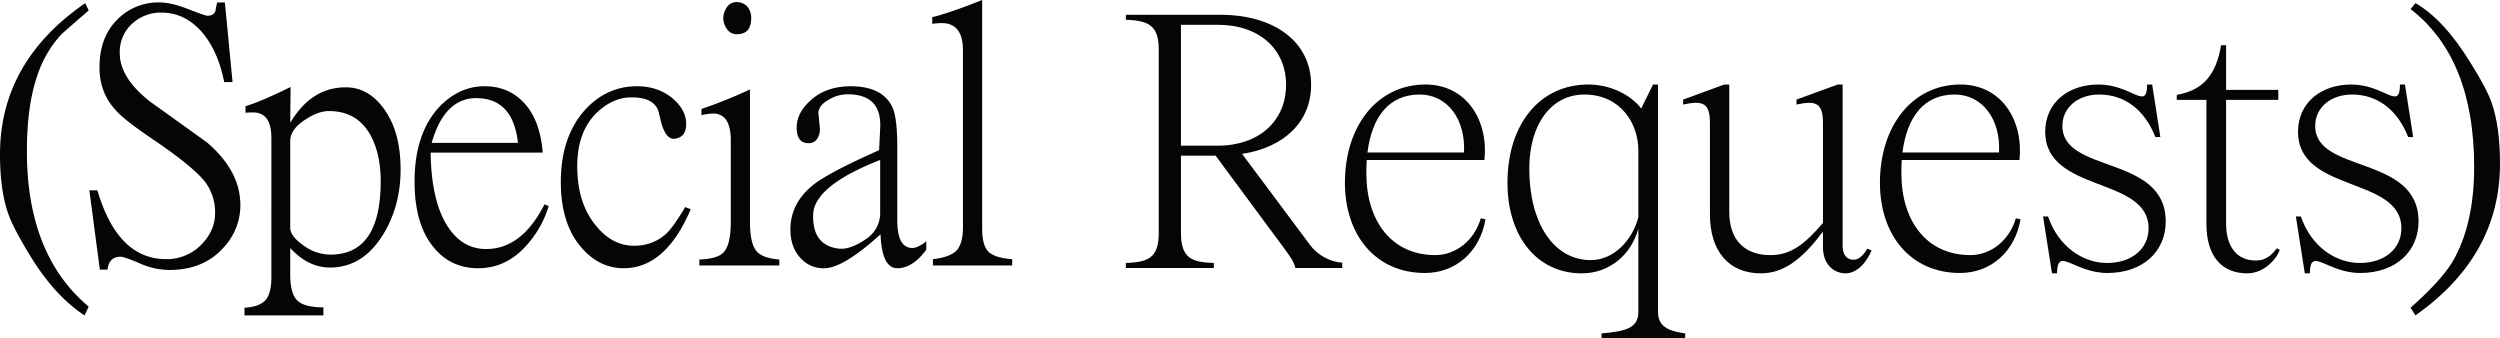
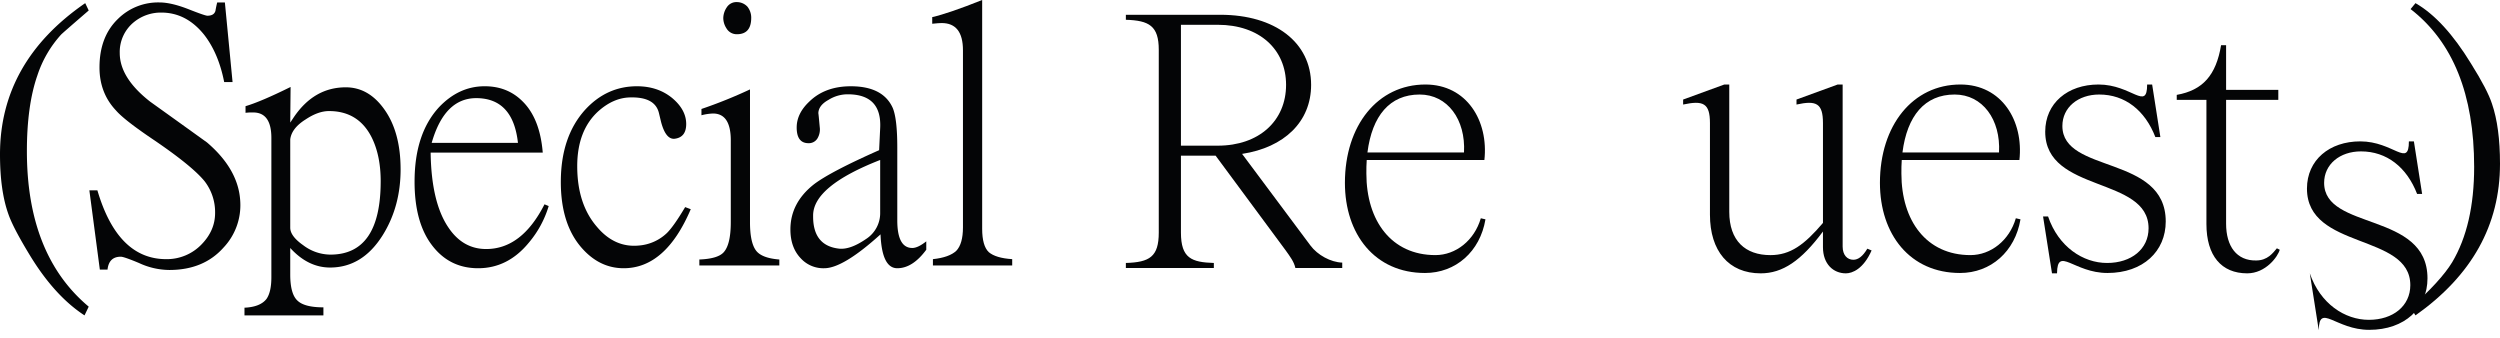
<svg xmlns="http://www.w3.org/2000/svg" id="Group_2771" data-name="Group 2771" width="1258.241" height="170.33" viewBox="0 0 1258.241 170.33">
  <defs>
    <clipPath id="clip-path">
      <rect id="Rectangle_1660" data-name="Rectangle 1660" width="1258.241" height="170.33" fill="none" />
    </clipPath>
  </defs>
  <g id="Group_2772" data-name="Group 2772" clip-path="url(#clip-path)">
    <path id="Path_629" data-name="Path 629" d="M44.648,154.336l-2.109,4.4q-15.12-9.848-27.6-30.411Q6.5,114.437,4.218,107.754,0,95.979,0,77.695,0,31.117,42.89,1.582l1.758,3.692Q31.814,16.347,30.761,17.4A56.958,56.958,0,0,0,18.808,37.969q-5.273,15.12-5.273,38.144,0,52.208,31.113,78.223" fill="#040506" />
    <path id="Path_630" data-name="Path 630" d="M120.914,101.25a31.033,31.033,0,0,1-8.438,23.379q-10.019,11.247-27.246,11.25a36.75,36.75,0,0,1-15.293-3.516q-7.56-3.164-9.14-3.164-5.979,0-6.68,6.5H50.25L44.976,95.8h4.043q10.192,34.632,34.629,34.629a24.208,24.208,0,0,0,17.754-7.383q6.856-7.029,6.856-15.82a25.5,25.5,0,0,0-5.274-16q-6.155-7.556-24.961-20.39Q62.553,60.47,58.336,55.547q-8.265-8.789-8.262-21.621,0-15.466,9.317-24.434A28.721,28.721,0,0,1,80.309,1.23q5.8,0,14.414,3.34,8.438,3.342,9.668,3.34,3.336,0,4.043-2.461.35-2.109.878-4.219h3.868l3.867,40.079h-4.219Q110.014,26.9,102.809,17.578,93.844,6.331,81.187,6.328a21.428,21.428,0,0,0-13.711,4.746,19.347,19.347,0,0,0-7.207,15.645q0,12.483,15.293,24.433,14.24,10.2,28.653,20.567,15.821,13.538,16.7,29.531" fill="#040506" />
    <path id="Path_631" data-name="Path 631" d="M201.622,85.254q0,18.635-8.965,33.047-10.2,16.348-26.543,16.348-11.074,0-20.038-9.844v13.36q0,9.842,3.69,13.183,3.514,3.337,13.008,3.34v4.043H123.047v-3.867q7.913-.355,11.075-4.4,2.459-3.518,2.46-10.9V69.434q0-12.829-9.14-12.832a25.892,25.892,0,0,0-3.867.176v-3.34q7.732-2.281,22.675-9.668l-.174,17.93,1.756-2.637q10.194-15.115,26.192-15.117,11.6,0,19.512,11.25,8.082,11.428,8.086,30.058M191.6,91.231q0-13.007-4.57-22.148Q180.349,55.9,165.586,55.9q-5.449,0-11.777,4.219-7.032,4.4-7.733,10.019V114.61q0,4.218,6.5,8.789a22.885,22.885,0,0,0,13.711,4.746q25.311,0,25.312-36.914" fill="#040506" />
    <path id="Path_632" data-name="Path 632" d="M276.153,103.711a51.38,51.38,0,0,1-10.02,18.457Q255.586,135,240.645,135q-14.594,0-23.379-11.777-8.615-11.424-8.613-31.816,0-24.081,12.3-37.442,9.843-10.37,22.5-10.547,11.775-.172,19.512,7.559,8.789,8.615,10.2,25.84H216.739q.35,25.313,9.14,37.969,7.206,10.546,18.809,10.547,17.929,0,29.355-22.5ZM260.684,71.895q-2.465-22.321-20.742-22.5-16.175-.173-22.676,22.5Z" fill="#040506" />
    <path id="Path_633" data-name="Path 633" d="M347.653,105.293Q335,135,313.9,135q-12.129,0-21.094-10.195-10.546-11.952-10.547-33.223,0-22.676,12.129-36.211,10.9-11.952,26.192-11.953,10.369,0,17.578,5.8,7.206,5.977,7.207,13.183,0,6.505-5.449,7.383-4.746.882-7.207-8.437l-1.055-4.4q-1.937-8.26-14.59-7.91-8.265.177-15.82,6.855-10.725,9.671-10.723,27.774,0,18.984,9.844,30.41,8.964,10.724,21.269,9.492a23.007,23.007,0,0,0,14.063-6.328q3.514-3.515,9.14-13.008Z" fill="#040506" />
    <path id="Path_634" data-name="Path 634" d="M392.236,133.594H351.983v-2.988q9.138-.355,12.129-3.516,3.691-3.868,3.691-15.293V70.664q0-13.533-8.965-13.535a26.8,26.8,0,0,0-5.8.879V54.844A238.333,238.333,0,0,0,377.471,45v66.8q0,10.2,2.988,14.238,2.809,3.864,11.777,4.571ZM378.086,8.965q0,8.265-7.207,8.262a5.98,5.98,0,0,1-5.273-2.989,9.568,9.568,0,0,1-1.582-5.273,10.053,10.053,0,0,1,1.758-5.273,5.745,5.745,0,0,1,5.1-2.637,7.252,7.252,0,0,1,5.273,2.285,8.862,8.862,0,0,1,1.934,5.625" fill="#040506" />
    <path id="Path_635" data-name="Path 635" d="M466.19,125.684Q459.335,135,451.6,135t-8.437-17.051Q424.352,135,414.862,135a15.35,15.35,0,0,1-11.777-4.922q-5.274-5.451-5.274-14.59,0-13.356,11.778-22.676,8.261-6.327,32.871-17.226l.527-11.074q.879-17.049-16.348-17.051a18.166,18.166,0,0,0-9.668,2.812q-5.1,2.814-5.1,6.856,0-.878.7,6.855a8.722,8.722,0,0,1-1.231,5.8,5.048,5.048,0,0,1-4.394,2.285q-5.977,0-5.977-7.91,0-7.028,6.328-13.008,7.911-7.732,20.918-7.734,16.173,0,21.094,10.9Q451.6,59.767,451.6,74.18v36.738q0,13.889,7.559,13.887,2.81,0,7.031-3.34Zm-23.2-18.809V80.508q-33.75,13.183-33.75,27.949v.527q0,14.766,13.184,16.172,5.625.528,13.535-4.922a15.483,15.483,0,0,0,7.031-13.359" fill="#040506" />
    <path id="Path_636" data-name="Path 636" d="M509.438,133.594h-39.9V130.43q8.26-.882,11.777-4.219,3.338-3.519,3.34-11.777V25.313q0-13.711-10.723-13.711-1.408,0-4.746.351V8.614Q477.621,6.68,494.321,0V115.137q0,8.614,3.34,11.777,3.514,2.988,11.777,3.516Z" fill="#040506" />
    <path id="Path_637" data-name="Path 637" d="M659.52,123.533c3.6,4.859,10.26,8.459,16.02,8.639v2.7H651.96c-.719-3.239-2.7-5.759-4.86-8.82l-35.277-47.7H594.362v38.7c0,12.96,5.4,14.94,16.561,15.3v2.519h-44.28v-2.519c11.881-.36,16.561-3.06,16.561-15.3V25.077c0-12.061-4.86-14.761-16.561-15.121V7.437h47.52c27.539,0,45.717,13.859,45.717,35.278,0,18.54-13.5,31.5-34.739,34.739ZM594.362,12.477V73.314H612.9c20.879,0,34.377-12.6,34.377-30.6,0-17.819-13.318-30.238-34.377-30.238Z" fill="#040506" />
    <path id="Path_638" data-name="Path 638" d="M747.627,110.393c-2.7,16.2-14.939,27-30.417,27-25.2,0-40.319-19.44-40.319-45.359,0-28.978,16.559-49.5,40.5-49.5,20.879,0,31.86,18.36,29.7,37.979H687.87c-.18,2.16-.18,4.5-.18,6.84,0,23.758,12.6,41.038,34.738,41.038,10.26,0,19.619-7.38,22.86-18.539Zm-59.4-33.659h48.6c.9-16.559-8.28-29.159-22.319-29.159-15.121,0-23.939,10.8-26.279,29.159" fill="#040506" />
-     <path id="Path_639" data-name="Path 639" d="M834.477,157.01c0,8.28,6.84,9.72,13.68,10.8v2.52H806.038v-2.52c11.881-1.08,18.541-2.52,18.541-10.8V115.072c-3.6,13.319-14.76,22.5-28.439,22.5-22.86,0-37.44-18.9-37.44-45.538,0-29.7,16.381-49.5,40.68-49.5,10.8,0,21.058,4.86,26.638,12.059l5.94-12.059h2.519Zm-9.9-47.7V75.653c0-13.319-8.82-28.078-27.18-28.078-16.74,0-27.718,15.119-27.718,37.258,0,27.179,12.058,46.078,30.959,46.078,11.339,0,20.878-9.719,23.939-21.6" fill="#040506" />
    <path id="Path_640" data-name="Path 640" d="M941.971,126.052c-4.139,9.36-9.719,11.52-12.959,11.52-6.3,0-11.52-4.68-11.52-13.14v-7.92c-10.98,14.76-20.339,21.06-31.318,21.06-16.2,0-25.558-11.34-25.558-29.519V61.975c0-10.08-3.42-11.52-13.5-9.36V50.1l20.7-7.56h2.519v64.078c0,14.58,8.1,21.779,20.7,21.779,10.081,0,17.1-5.22,26.459-16.2V61.975c0-10.08-3.419-11.52-13.32-9.36V50.1l20.7-7.56h2.522v81.538c0,4.319,2.34,6.659,5.4,6.659,2.34,0,4.68-1.62,7.02-5.58Z" fill="#040506" />
    <path id="Path_641" data-name="Path 641" d="M1016.9,110.393c-2.7,16.2-14.939,27-30.417,27-25.2,0-40.319-19.44-40.319-45.359,0-28.978,16.559-49.5,40.5-49.5,20.879,0,31.86,18.36,29.7,37.979H957.147c-.18,2.16-.18,4.5-.18,6.84,0,23.758,12.6,41.038,34.738,41.038,10.26,0,19.619-7.38,22.86-18.539Zm-59.4-33.659h48.6c.9-16.559-8.28-29.159-22.319-29.159-15.121,0-23.939,10.8-26.279,29.159" fill="#040506" />
    <path id="Path_642" data-name="Path 642" d="M1035.286,137.571h-2.52l-4.5-28.619h2.52c5.221,15.3,17.639,23.4,29.7,23.4,12.239,0,20.879-7.019,20.879-17.459,0-26.279-52.017-17.639-52.017-48.6,0-14.4,11.339-23.759,26.818-23.759,16.74,0,24.478,13.5,24.478,0h2.522l4.139,26.459h-2.52c-5.221-13.5-15.3-21.419-28.26-21.419-10.619,0-18.539,6.479-18.539,15.839,0,24.119,52.018,14.4,52.018,48.058,0,14.94-11.338,25.919-29.338,25.919-16.92,0-25.2-13.679-25.379.18" fill="#040506" />
    <path id="Path_643" data-name="Path 643" d="M1147.385,125.692c-.9,3.42-7.02,11.879-16.379,11.879-12.961,0-20.519-8.819-20.519-24.838V50.275h-14.94v-2.52c13.139-2.34,19.8-9.9,22.318-25.019h2.522v22.5h26.277v5.04h-26.277v62.278c0,11.519,5.4,18.719,15.119,18.539,5.76,0,8.459-3.78,10.44-6.12Z" fill="#040506" />
-     <path id="Path_644" data-name="Path 644" d="M1162.522,137.571H1160l-4.5-28.619h2.522c5.219,15.3,17.639,23.4,29.7,23.4,12.24,0,20.879-7.019,20.879-17.459,0-26.279-52.017-17.639-52.017-48.6,0-14.4,11.339-23.759,26.82-23.759,16.738,0,24.478,13.5,24.478,0h2.52l4.141,26.459h-2.522c-5.219-13.5-15.3-21.419-28.258-21.419-10.619,0-18.539,6.479-18.539,15.839,0,24.119,52.018,14.4,52.018,48.058,0,14.94-11.34,25.919-29.338,25.919-16.92,0-25.2-13.679-25.381.18" fill="#040506" />
+     <path id="Path_644" data-name="Path 644" d="M1162.522,137.571H1160h2.522c5.219,15.3,17.639,23.4,29.7,23.4,12.24,0,20.879-7.019,20.879-17.459,0-26.279-52.017-17.639-52.017-48.6,0-14.4,11.339-23.759,26.82-23.759,16.738,0,24.478,13.5,24.478,0h2.52l4.141,26.459h-2.522c-5.219-13.5-15.3-21.419-28.258-21.419-10.619,0-18.539,6.479-18.539,15.839,0,24.119,52.018,14.4,52.018,48.058,0,14.94-11.34,25.919-29.338,25.919-16.92,0-25.2-13.679-25.381.18" fill="#040506" />
    <path id="Path_645" data-name="Path 645" d="M1258.241,82.442q0,46.233-42.539,76.289l-2.461-3.867q15.117-13.36,20.918-22.852,11.074-18.63,11.074-47.988,0-54.666-31.992-79.453l2.461-2.988q14.41,8.264,27.949,30.41,8.262,13.184,10.547,20.215,4.042,11.778,4.043,30.234" fill="#040506" />
  </g>
</svg>